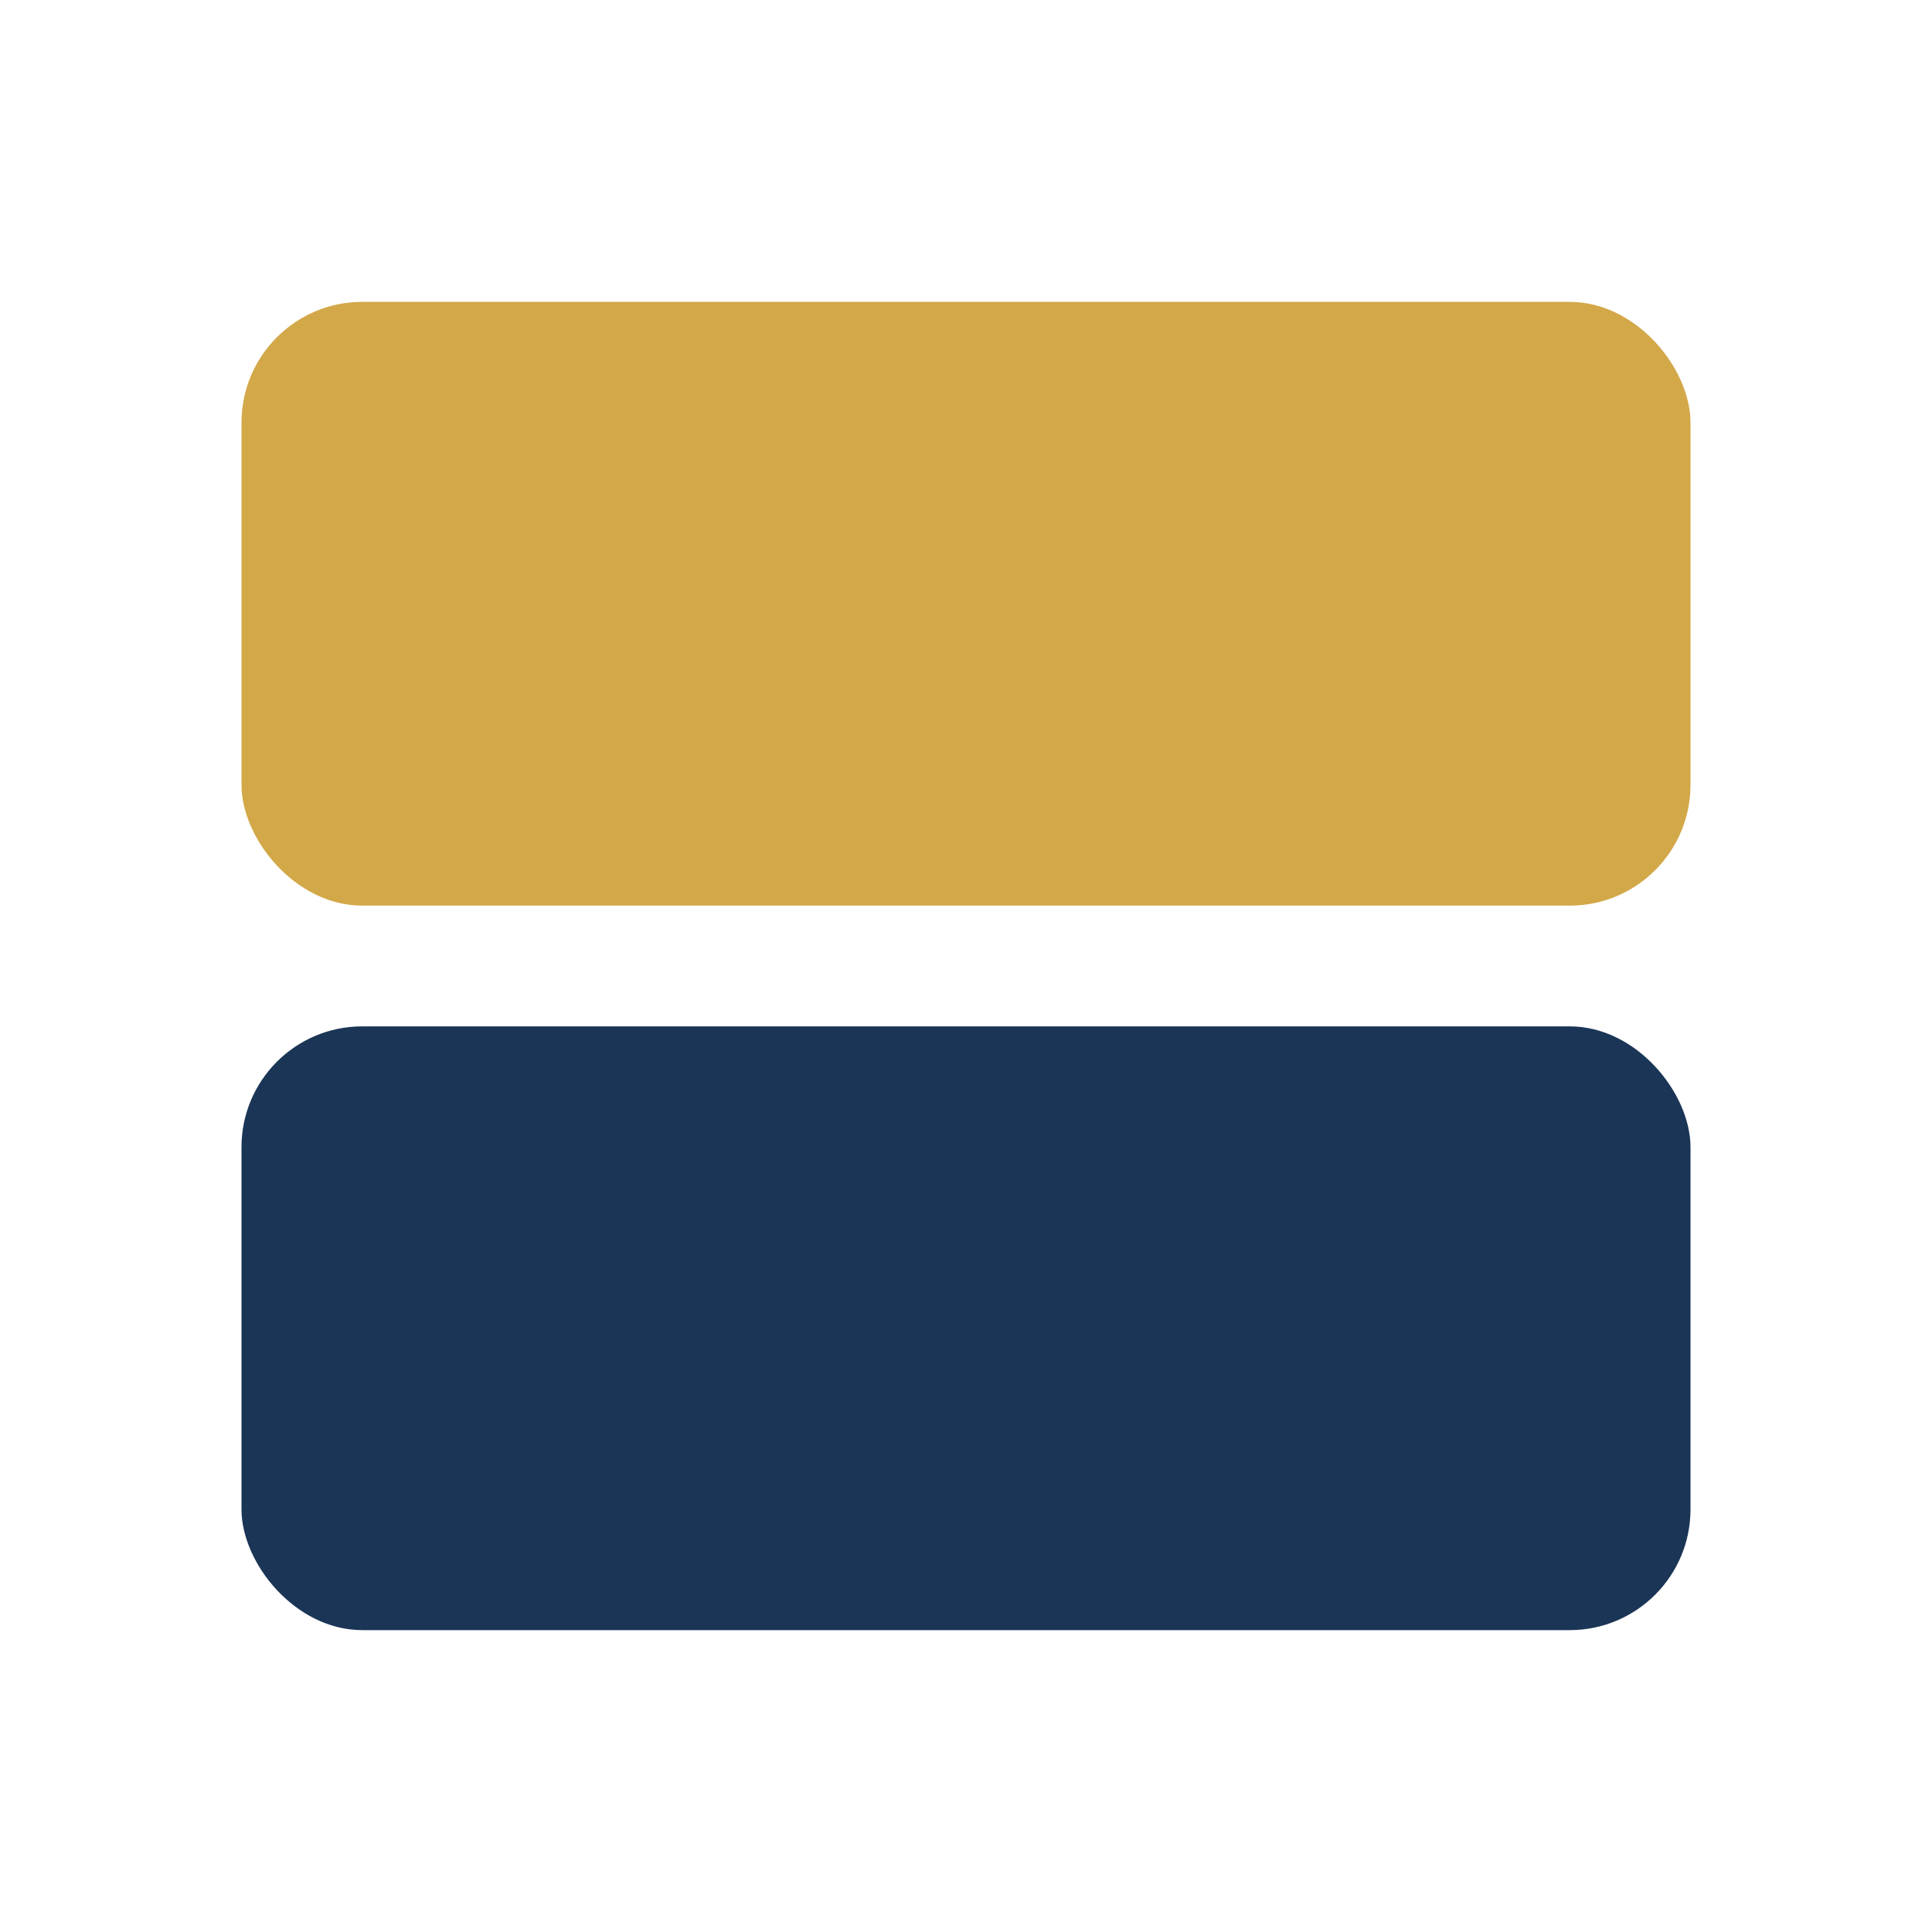
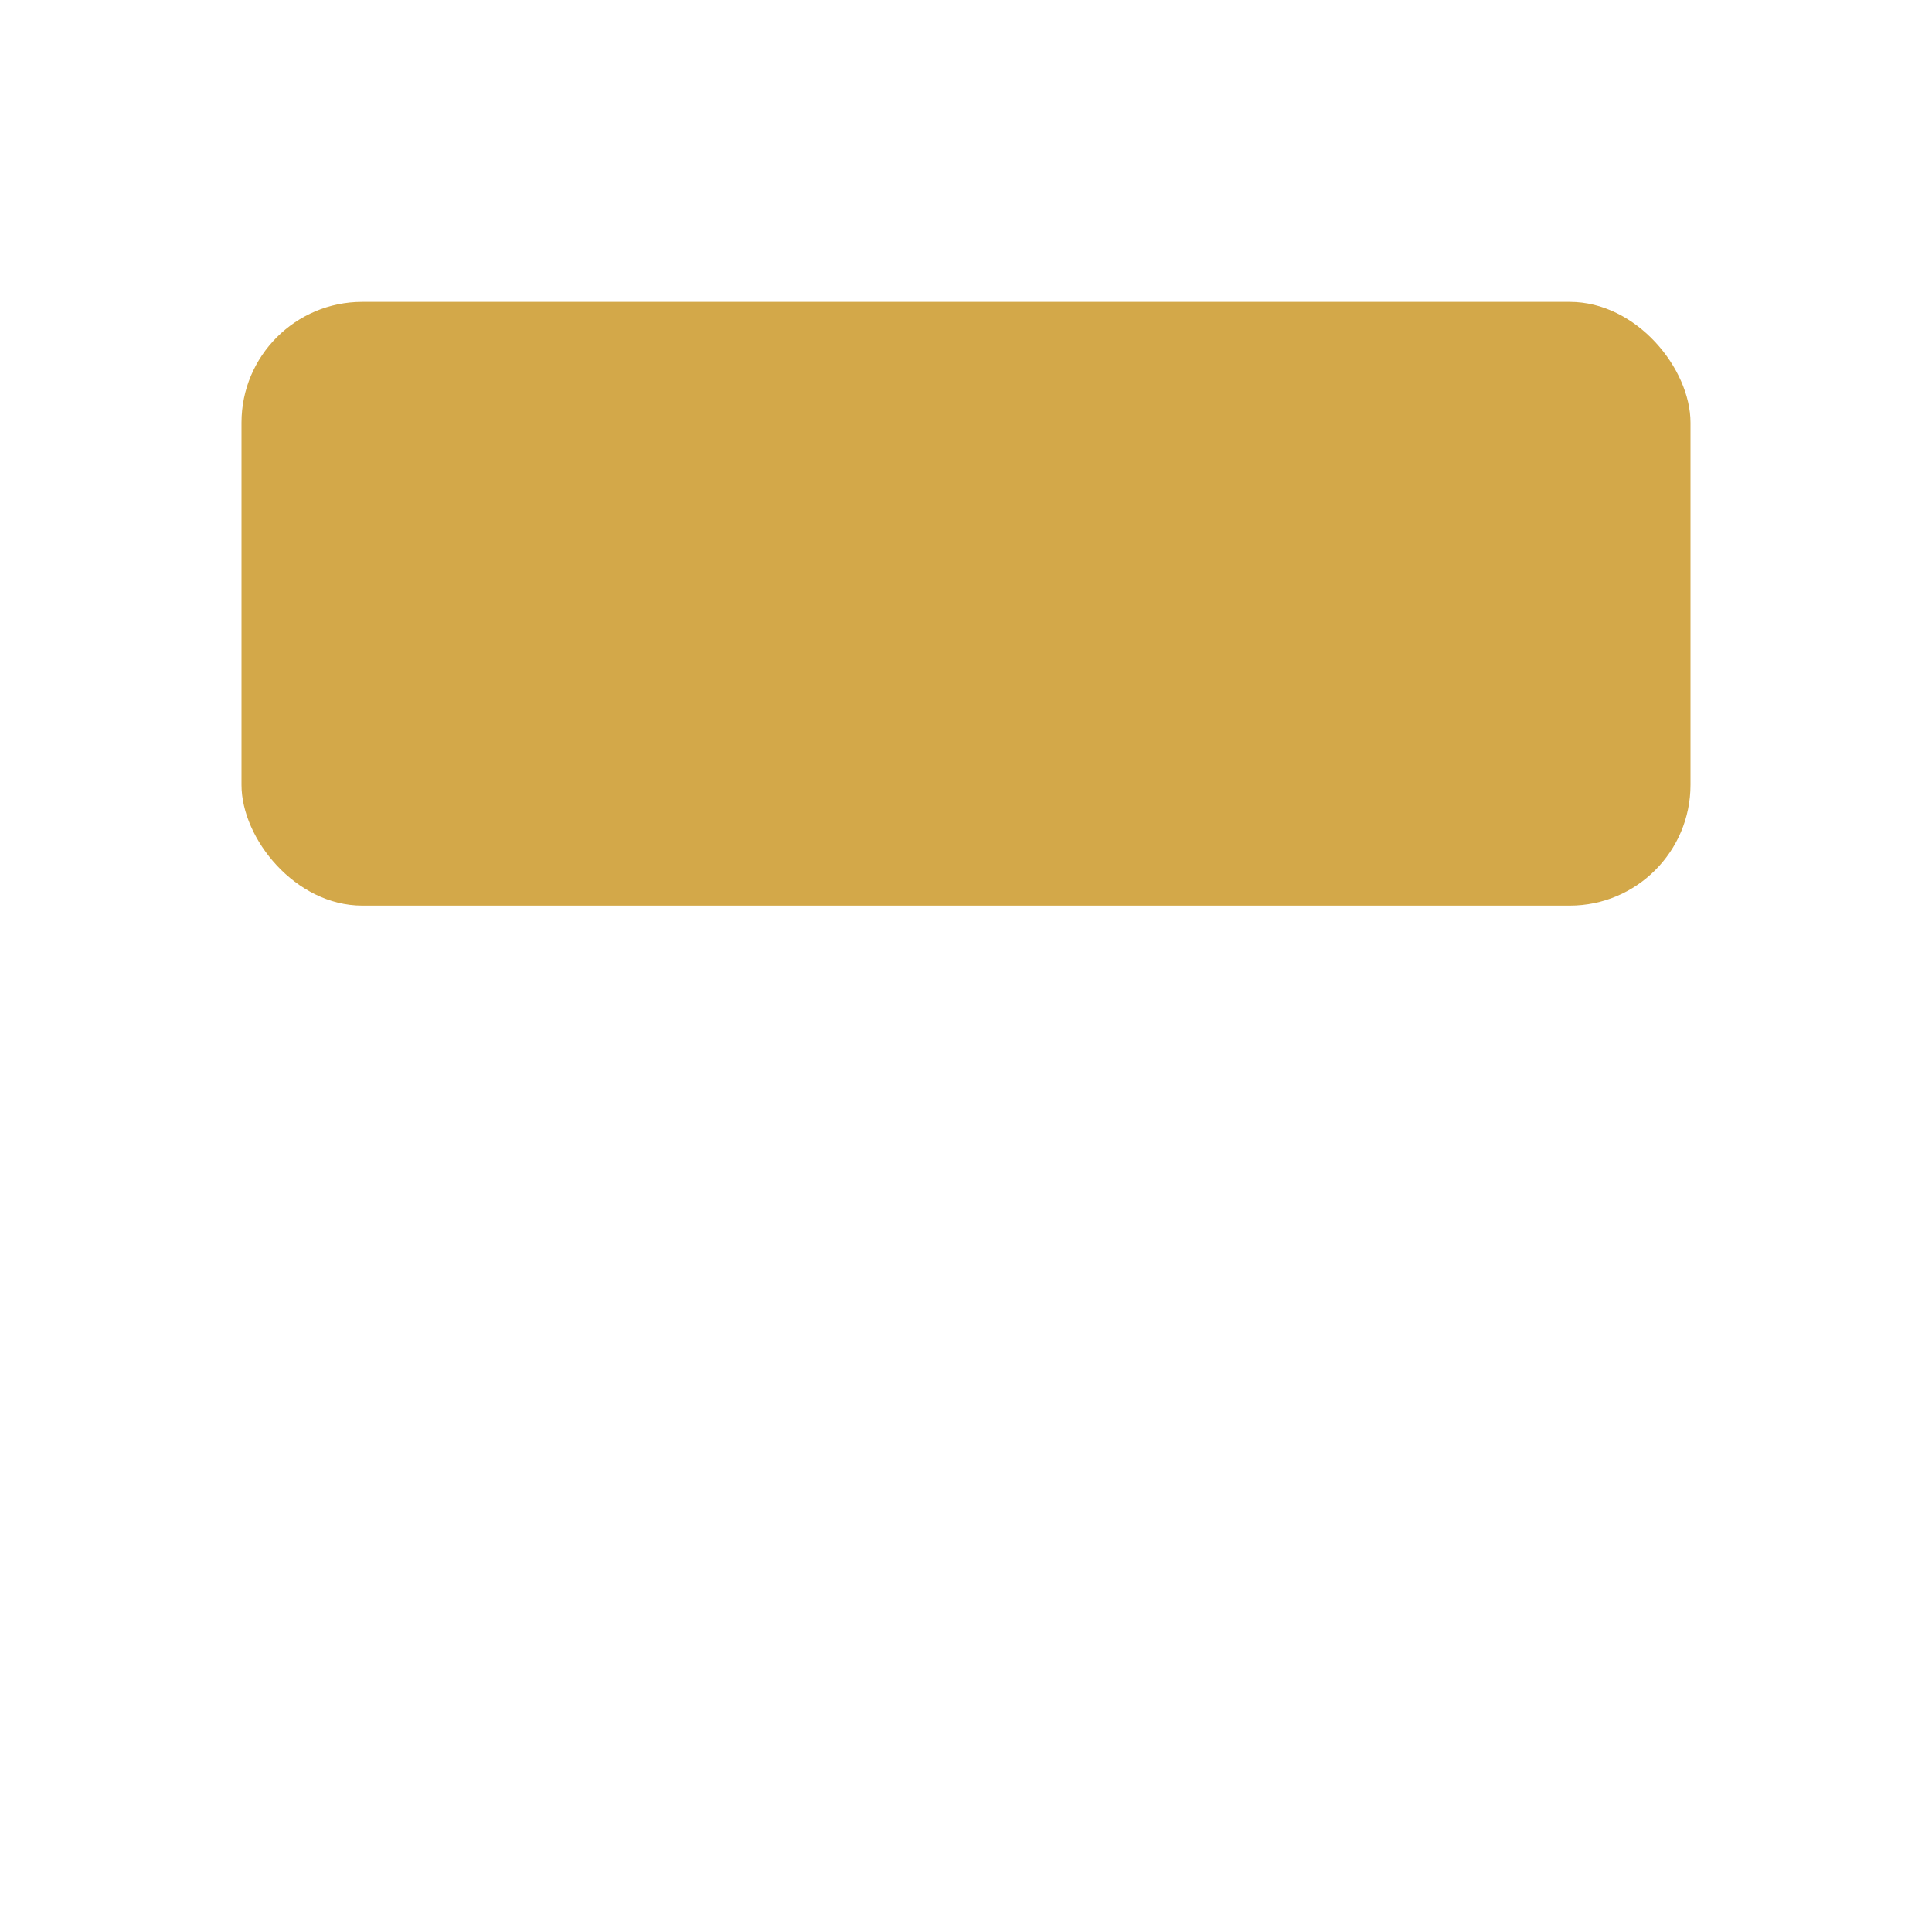
<svg xmlns="http://www.w3.org/2000/svg" width="32" height="32" viewBox="0 0 32 32">
  <rect width="24" height="10" x="4" y="5" rx="2" fill="#D3A849" />
-   <rect width="24" height="10" x="4" y="17" rx="2" fill="#1A3556" />
</svg>